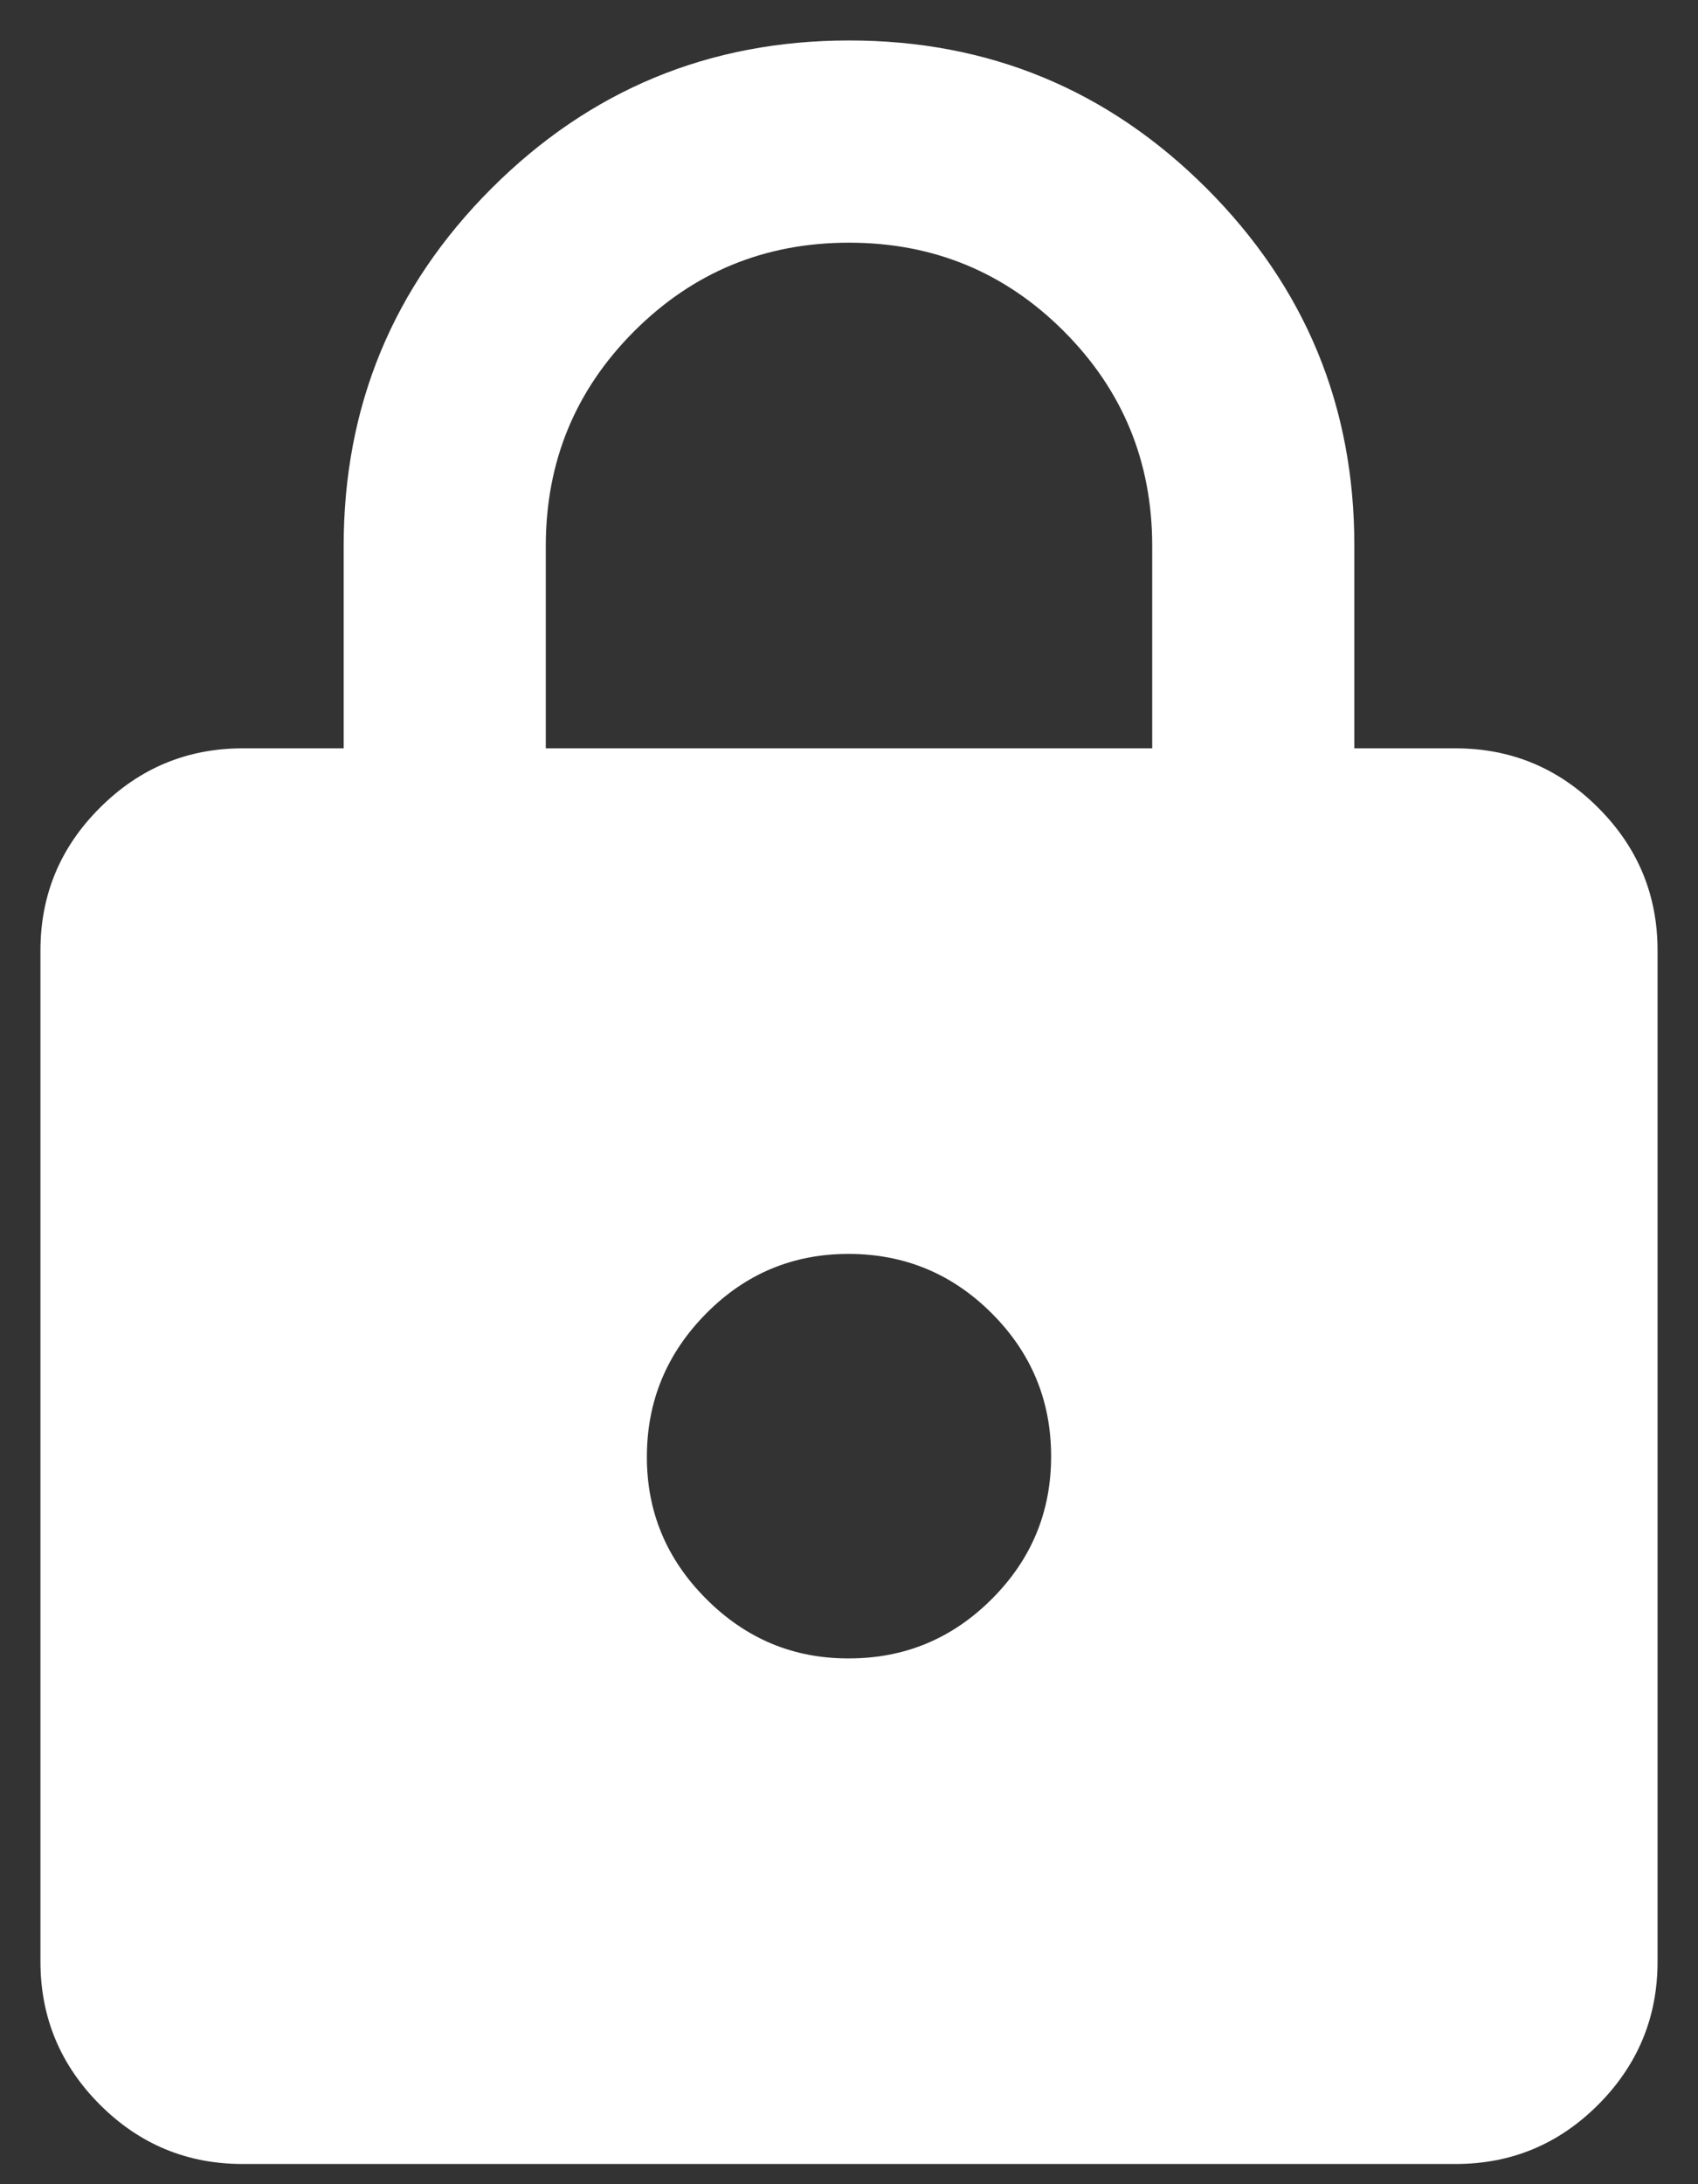
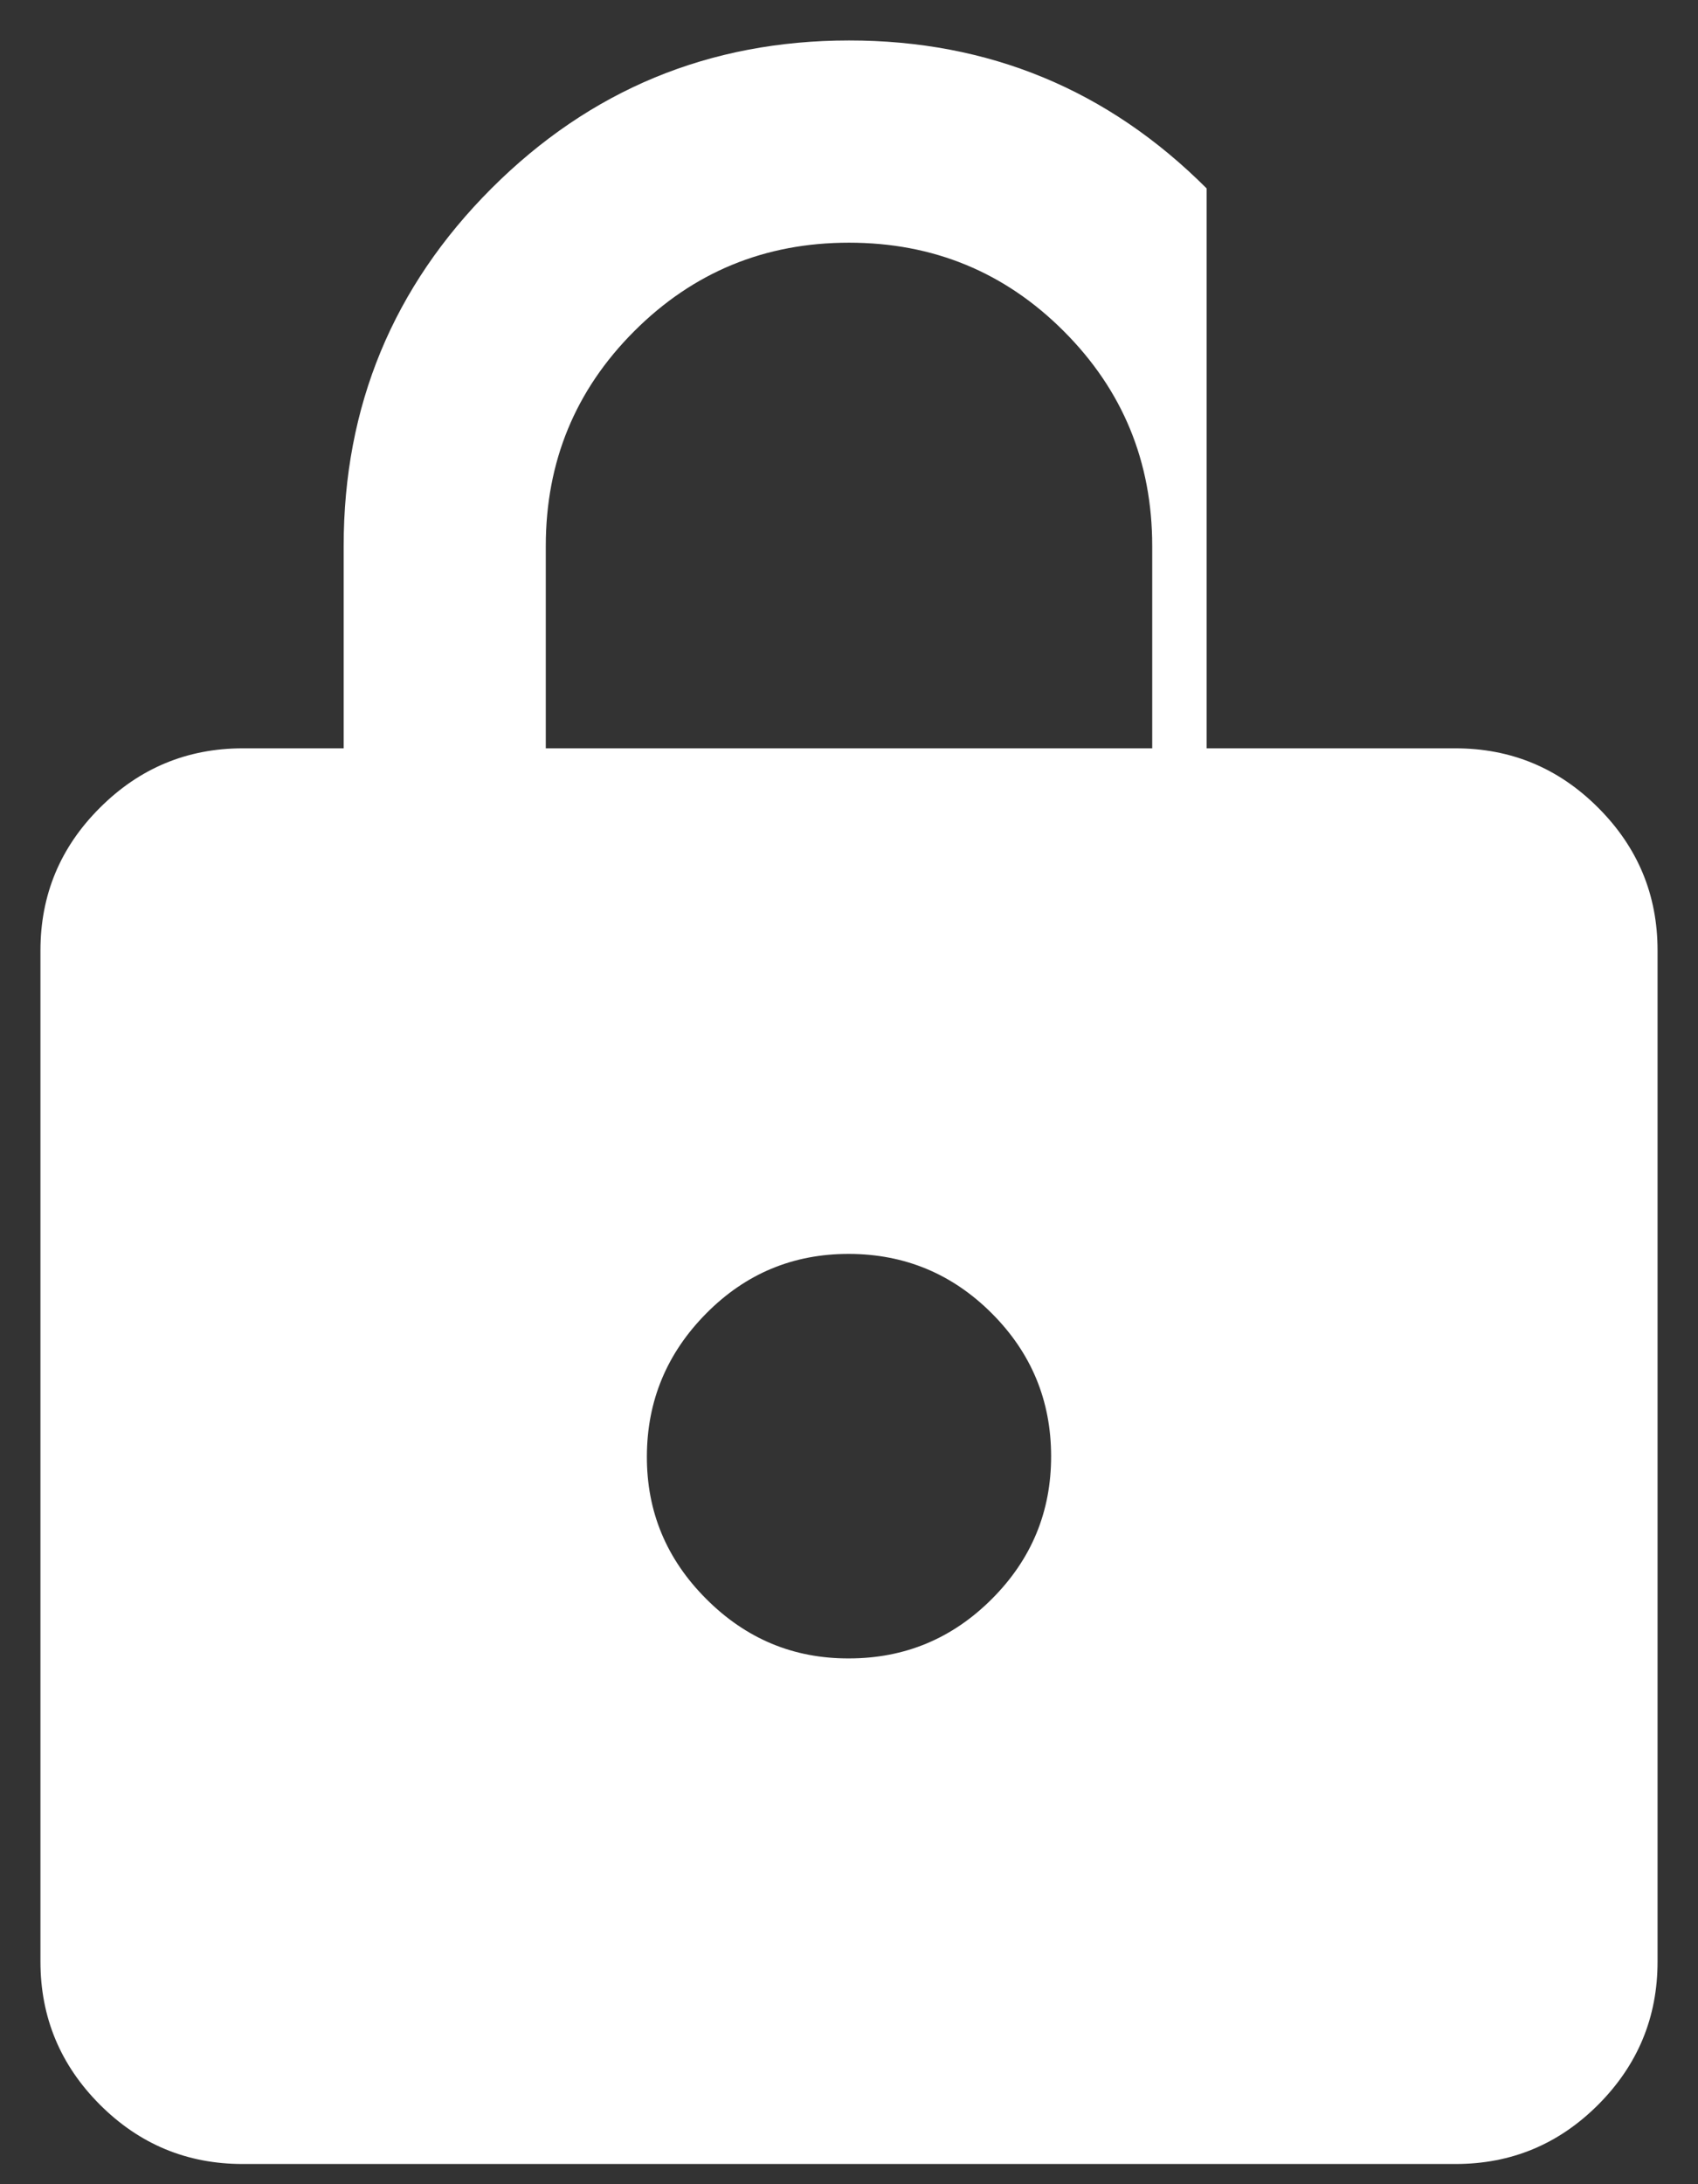
<svg xmlns="http://www.w3.org/2000/svg" width="28" height="36" viewBox="0 0 28 36" fill="none">
  <rect x="0" y="0" width="28" height="36" fill="#333333" stroke="none" />
-   <path d="M4 35.667C3.083 35.667 2.299 35.341 1.647 34.689C0.995 34.036 0.668 33.251 0.667 32.334V15.667C0.667 14.75 0.993 13.966 1.647 13.314C2.3 12.661 3.085 12.335 4 12.334H5.667V9C5.667 6.695 6.48 4.73 8.105 3.105C9.731 1.481 11.696 0.668 14 0.667C16.305 0.666 18.27 1.479 19.897 3.105C21.523 4.732 22.336 6.697 22.333 9V12.334H24C24.917 12.334 25.702 12.66 26.355 13.314C27.008 13.967 27.334 14.751 27.333 15.667V32.334C27.333 33.25 27.007 34.035 26.355 34.689C25.703 35.342 24.918 35.668 24 35.667H4ZM14 27.334C14.917 27.334 15.702 27.008 16.355 26.355C17.008 25.703 17.334 24.918 17.333 24C17.332 23.083 17.006 22.298 16.355 21.647C15.704 20.996 14.919 20.669 14 20.667C13.081 20.665 12.297 20.991 11.647 21.647C10.997 22.303 10.67 23.087 10.667 24C10.663 24.914 10.99 25.699 11.647 26.355C12.303 27.012 13.088 27.338 14 27.334ZM9 12.334H19V9C19 7.611 18.514 6.431 17.542 5.459C16.57 4.486 15.389 4 14 4C12.611 4 11.431 4.486 10.458 5.459C9.486 6.431 9 7.611 9 9V12.334Z" fill="white" />
+   <path d="M4 35.667C3.083 35.667 2.299 35.341 1.647 34.689C0.995 34.036 0.668 33.251 0.667 32.334V15.667C0.667 14.75 0.993 13.966 1.647 13.314C2.3 12.661 3.085 12.335 4 12.334H5.667V9C5.667 6.695 6.48 4.73 8.105 3.105C9.731 1.481 11.696 0.668 14 0.667C16.305 0.666 18.27 1.479 19.897 3.105V12.334H24C24.917 12.334 25.702 12.66 26.355 13.314C27.008 13.967 27.334 14.751 27.333 15.667V32.334C27.333 33.25 27.007 34.035 26.355 34.689C25.703 35.342 24.918 35.668 24 35.667H4ZM14 27.334C14.917 27.334 15.702 27.008 16.355 26.355C17.008 25.703 17.334 24.918 17.333 24C17.332 23.083 17.006 22.298 16.355 21.647C15.704 20.996 14.919 20.669 14 20.667C13.081 20.665 12.297 20.991 11.647 21.647C10.997 22.303 10.67 23.087 10.667 24C10.663 24.914 10.99 25.699 11.647 26.355C12.303 27.012 13.088 27.338 14 27.334ZM9 12.334H19V9C19 7.611 18.514 6.431 17.542 5.459C16.57 4.486 15.389 4 14 4C12.611 4 11.431 4.486 10.458 5.459C9.486 6.431 9 7.611 9 9V12.334Z" fill="white" />
</svg>